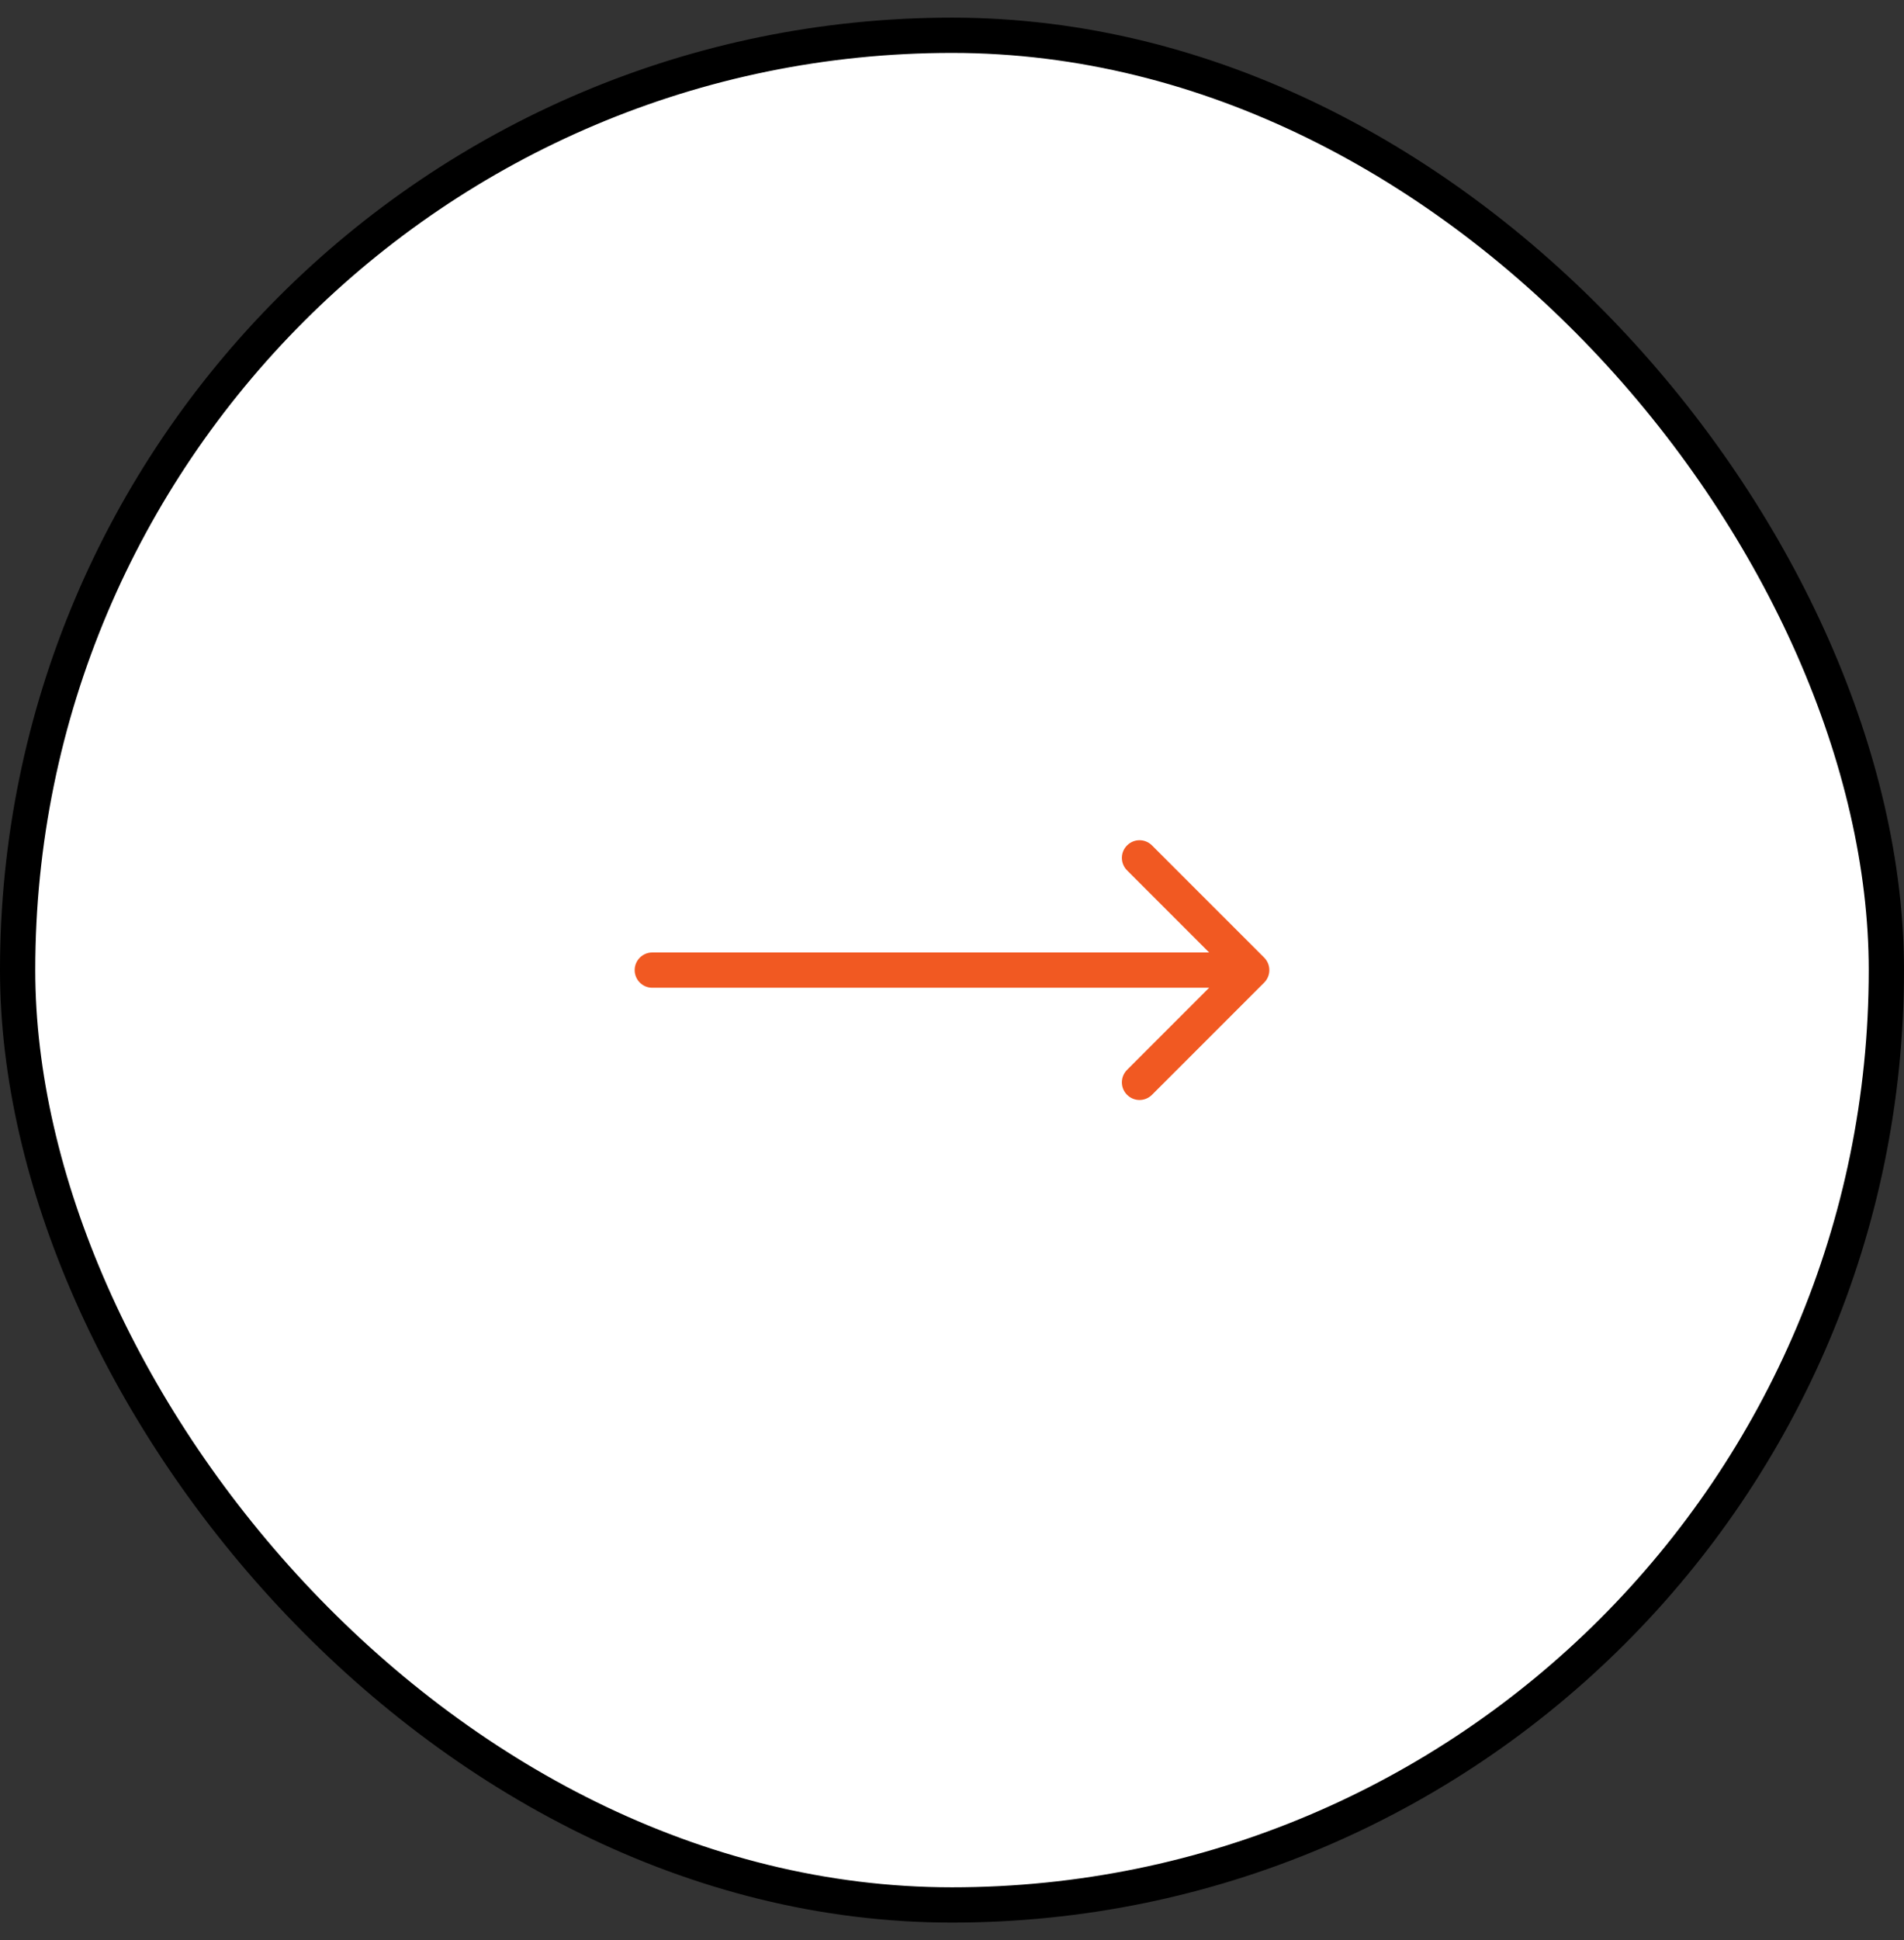
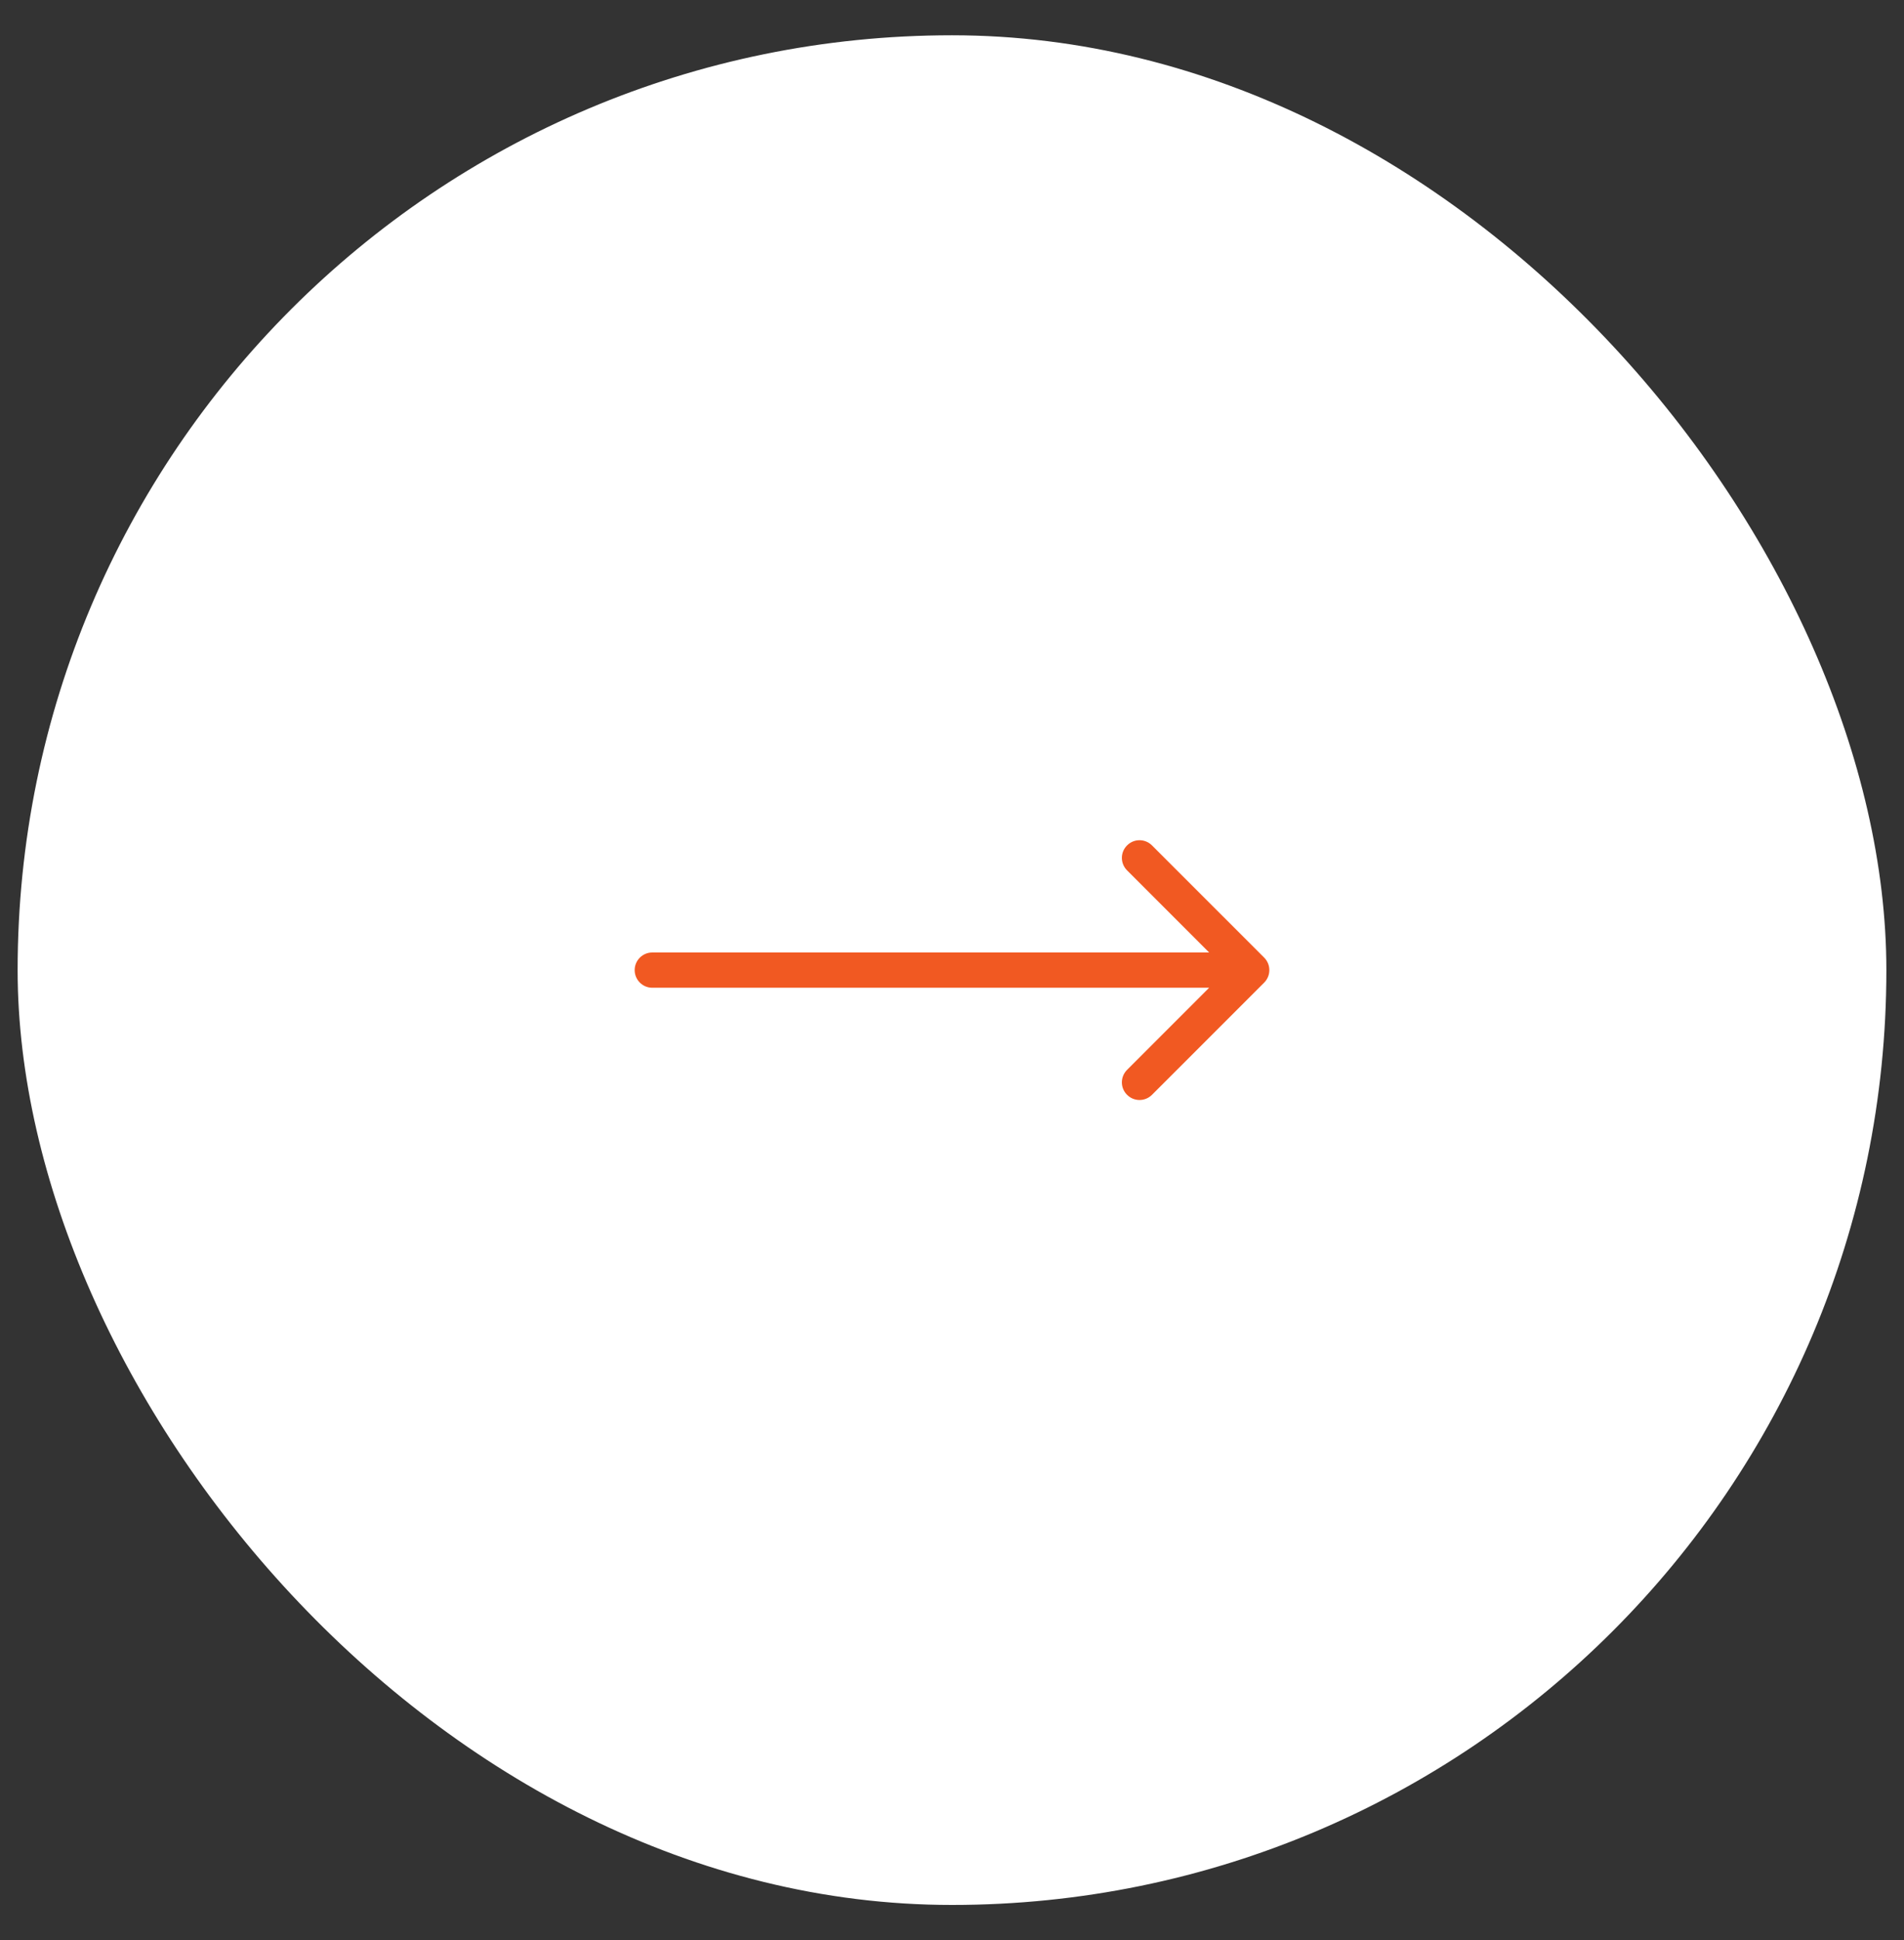
<svg xmlns="http://www.w3.org/2000/svg" width="54" height="55" viewBox="0 0 54 55" fill="none">
  <rect x="0" y="0" width="54" height="55" fill="#333333" stroke="none" />
  <rect x="0.5" y="1" width="53" height="53" rx="26.5" fill="white" />
-   <rect x="0.5" y="1" width="53" height="53" rx="26.5" stroke="black" />
-   <path d="M18.5 27C18.224 27 18 27.224 18 27.5C18 27.776 18.224 28 18.5 28L18.5 27ZM35.854 27.854C36.049 27.658 36.049 27.342 35.854 27.146L32.672 23.965C32.476 23.769 32.16 23.769 31.965 23.965C31.769 24.16 31.769 24.476 31.965 24.672L34.793 27.5L31.965 30.328C31.769 30.524 31.769 30.84 31.965 31.035C32.16 31.231 32.476 31.231 32.672 31.035L35.854 27.854ZM18.5 28L35.5 28L35.5 27L18.5 27L18.5 28Z" fill="#F15922" />
+   <path d="M18.5 27C18.224 27 18 27.224 18 27.5C18 27.776 18.224 28 18.5 28ZM35.854 27.854C36.049 27.658 36.049 27.342 35.854 27.146L32.672 23.965C32.476 23.769 32.16 23.769 31.965 23.965C31.769 24.16 31.769 24.476 31.965 24.672L34.793 27.5L31.965 30.328C31.769 30.524 31.769 30.84 31.965 31.035C32.16 31.231 32.476 31.231 32.672 31.035L35.854 27.854ZM18.5 28L35.5 28L35.5 27L18.5 27L18.5 28Z" fill="#F15922" />
</svg>